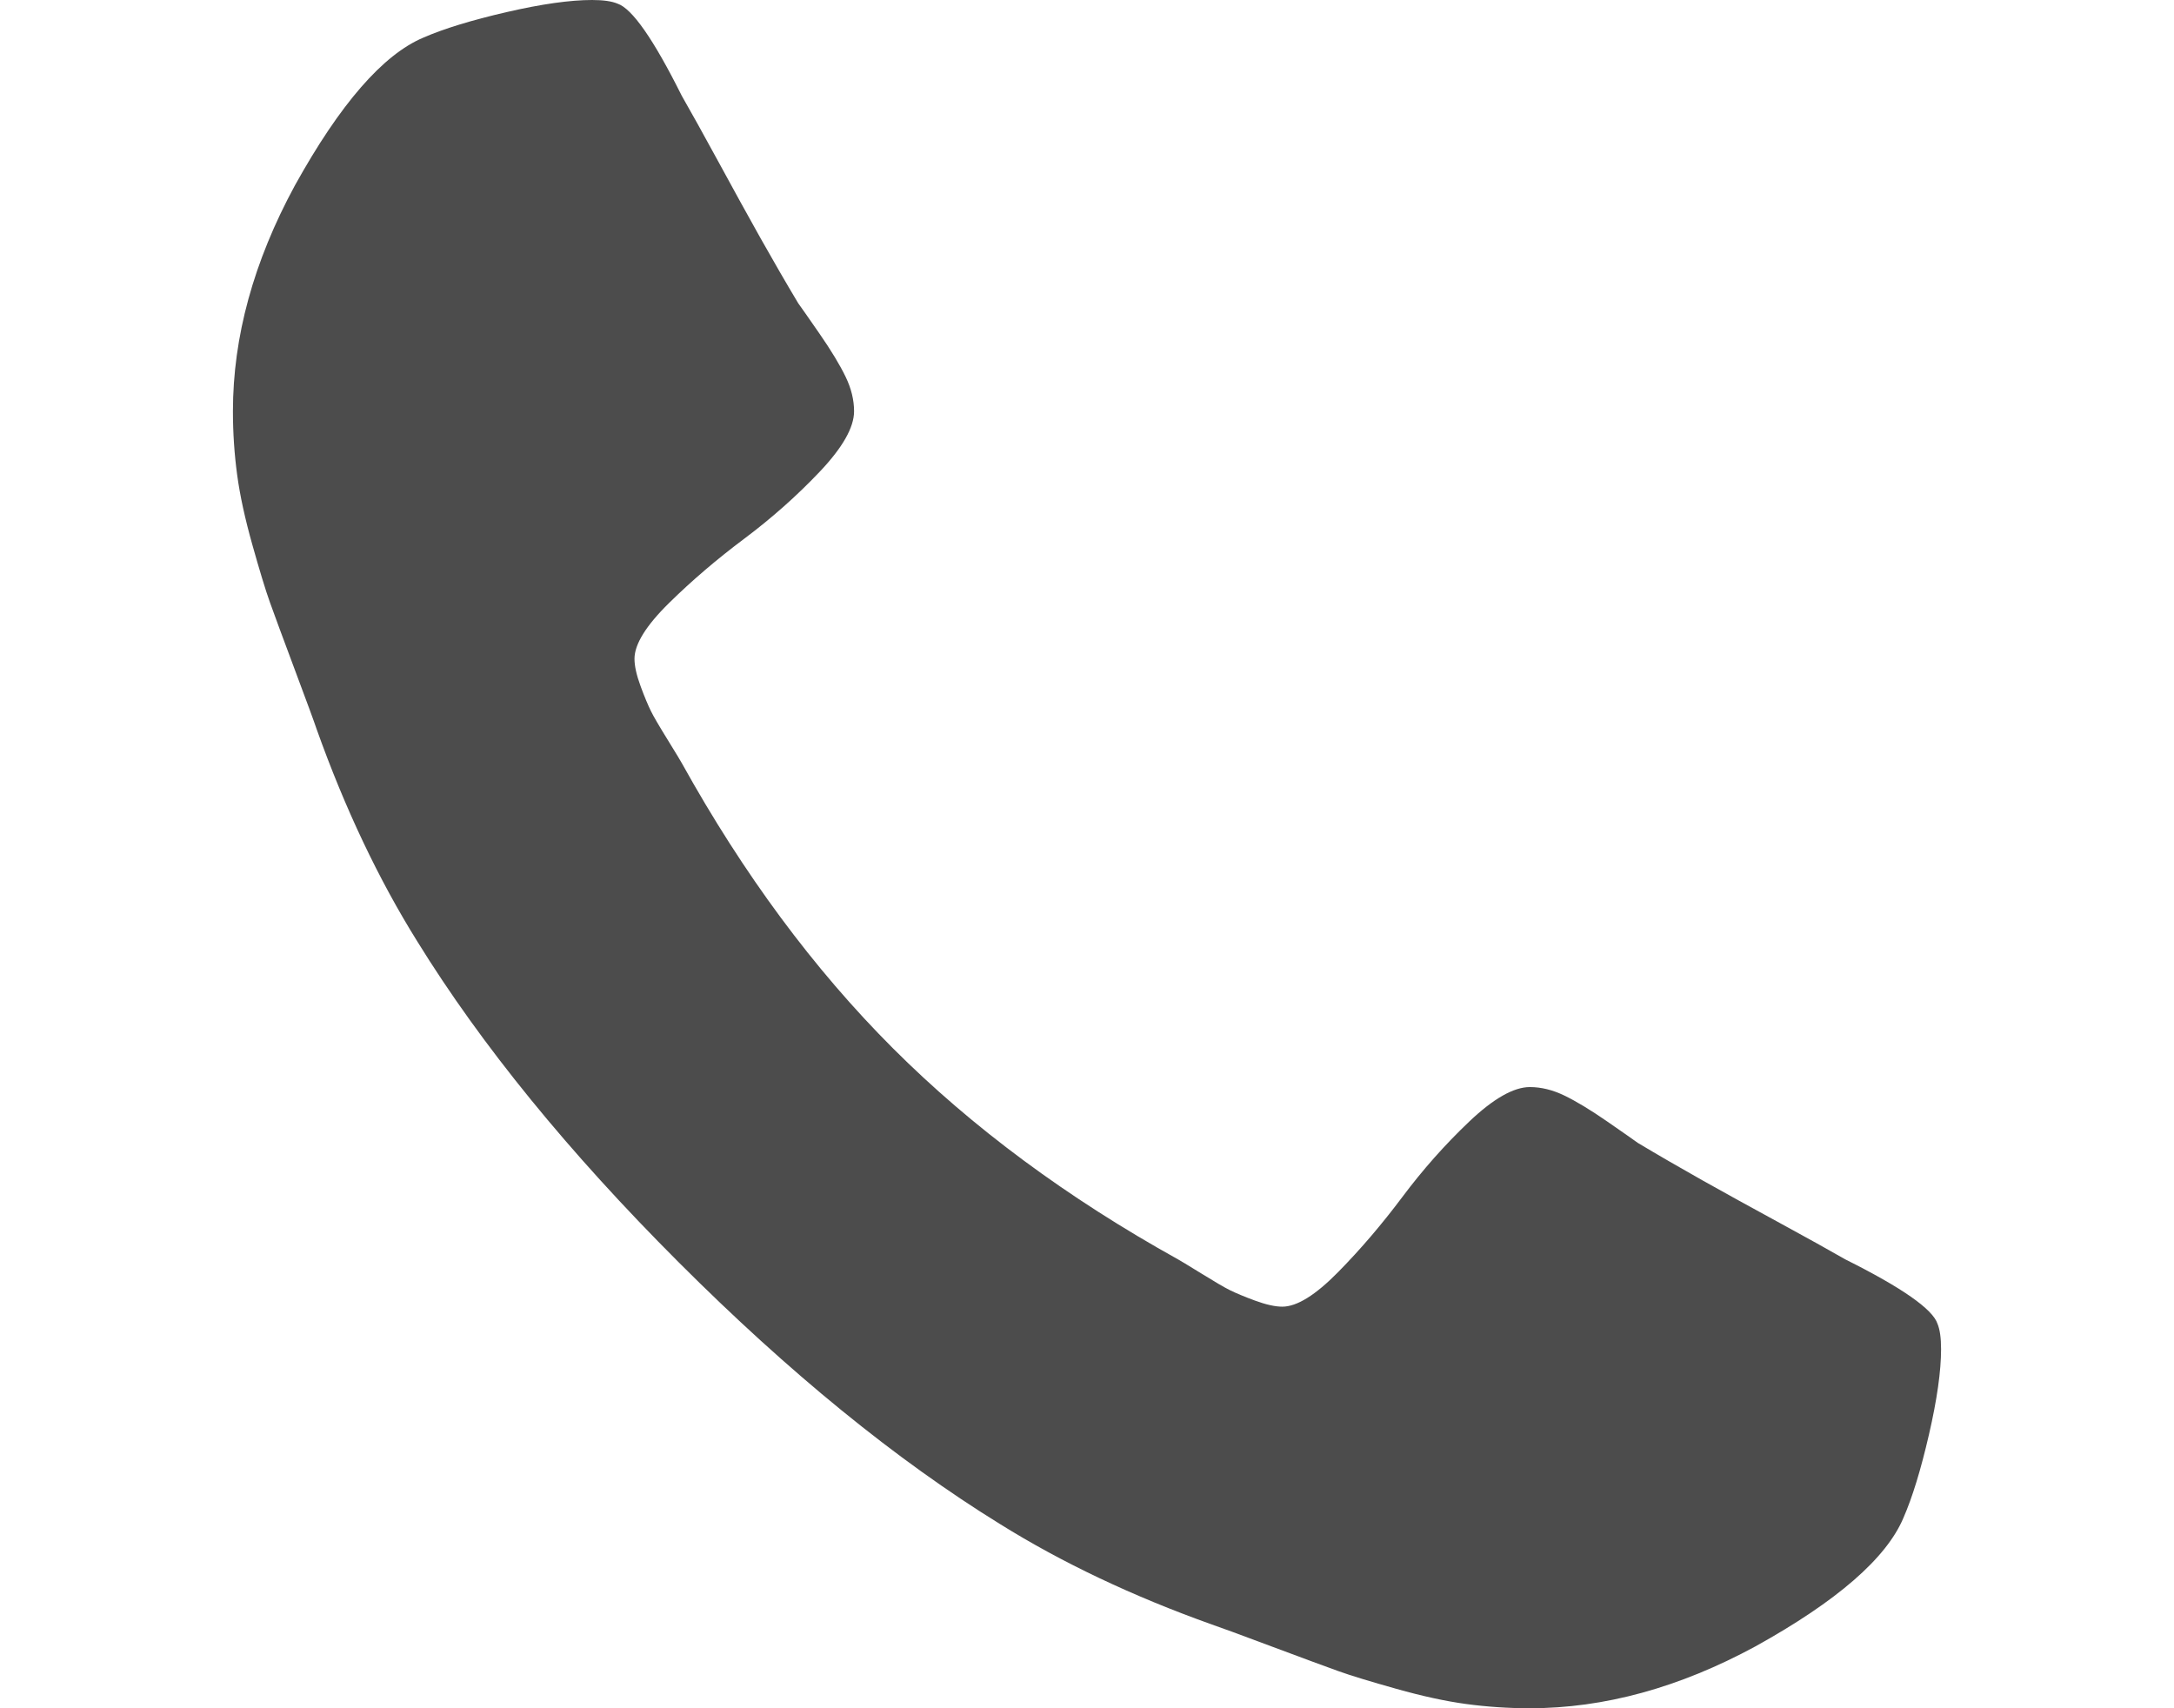
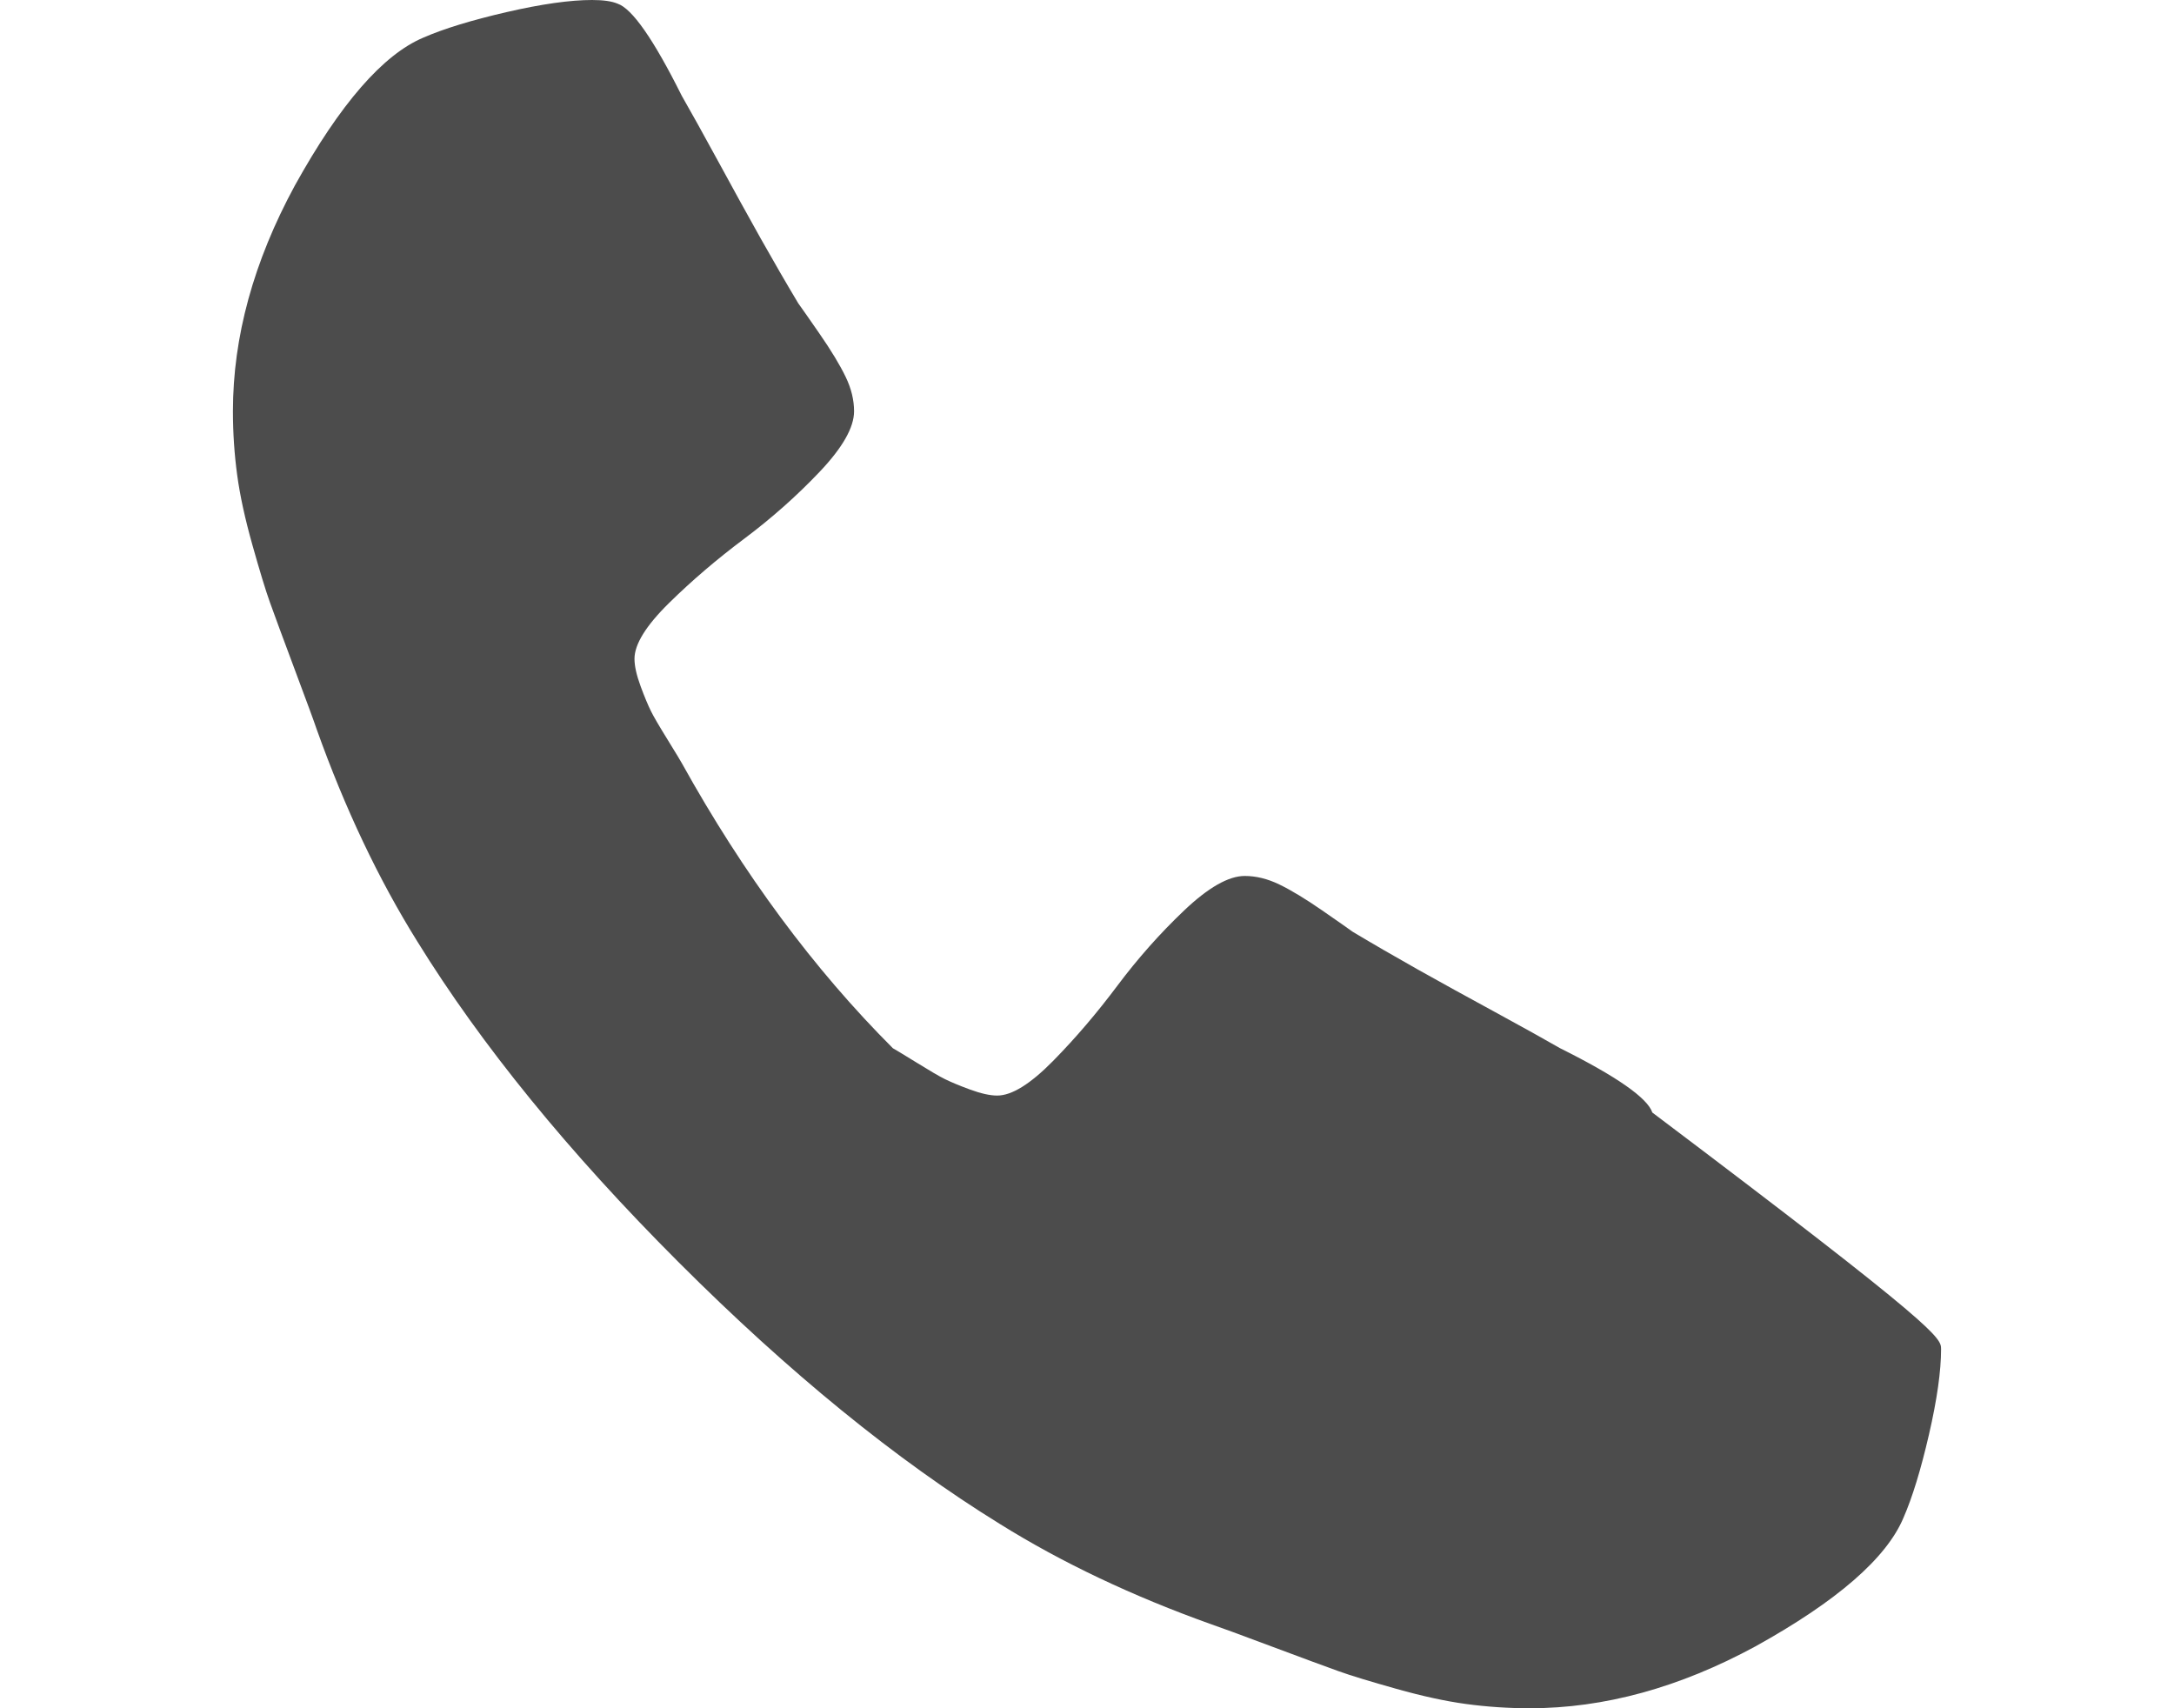
<svg xmlns="http://www.w3.org/2000/svg" version="1.1" id="Layer_1" x="0px" y="0px" viewBox="0 0 1792 1408" style="enable-background:new 0 0 1792 1408;" xml:space="preserve">
  <style type="text/css">
	.st0{fill:#4C4C4C;}
</style>
-   <path class="st0" d="M1600,1112c0,18-3.3,41.5-10,70.5s-13.7,51.8-21,68.5c-14,33.3-54.7,68.7-122,106c-62.7,34-124.7,51-186,51  c-18,0-35.5-1.2-52.5-3.5s-36.2-6.5-57.5-12.5s-37.2-10.8-47.5-14.5s-28.8-10.5-55.5-20.5c-26.7-10-43-16-49-18  c-65.3-23.3-123.7-51-175-83c-85.3-52.7-173.5-124.5-264.5-215.5S396.7,861.3,344,776c-32-51.3-59.7-109.7-83-175c-2-6-8-22.3-18-49  s-16.8-45.2-20.5-55.5S214,470.3,208,449s-10.2-40.5-12.5-57.5S192,357,192,339c0-61.3,17-123.3,51-186c37.3-67.3,72.7-108,106-122  c16.7-7.3,39.5-14.3,68.5-21S470,0,488,0c9.3,0,16.3,1,21,3c12,4,29.7,29.3,53,76c7.3,12.7,17.3,30.7,30,54s24.3,44.5,35,63.5  s21,36.8,31,53.5c2,2.7,7.8,11,17.5,25s16.8,25.8,21.5,35.5s7,19.2,7,28.5c0,13.3-9.5,30-28.5,50s-39.7,38.3-62,55s-43,34.3-62,53  S523,531,523,543c0,6,1.7,13.5,5,22.5s6.2,15.8,8.5,20.5s7,12.7,14,24s10.8,17.7,11.5,19c50.7,91.3,108.7,169.7,174,235  s143.7,123.3,235,174c1.3,0.7,7.7,4.5,19,11.5s19.3,11.7,24,14s11.5,5.2,20.5,8.5s16.5,5,22.5,5c12,0,27.3-9.5,46-28.5  s36.3-39.7,53-62s35-43,55-62s36.7-28.5,50-28.5c9.3,0,18.8,2.3,28.5,7s21.5,11.8,35.5,21.5s22.3,15.5,25,17.5  c16.7,10,34.5,20.3,53.5,31s40.2,22.3,63.5,35s41.3,22.7,54,30c46.7,23.3,72,41,76,53C1599,1095.7,1600,1102.7,1600,1112z" />
+   <path class="st0" d="M1600,1112c0,18-3.3,41.5-10,70.5s-13.7,51.8-21,68.5c-14,33.3-54.7,68.7-122,106c-62.7,34-124.7,51-186,51  c-18,0-35.5-1.2-52.5-3.5s-36.2-6.5-57.5-12.5s-37.2-10.8-47.5-14.5s-28.8-10.5-55.5-20.5c-26.7-10-43-16-49-18  c-65.3-23.3-123.7-51-175-83c-85.3-52.7-173.5-124.5-264.5-215.5S396.7,861.3,344,776c-32-51.3-59.7-109.7-83-175c-2-6-8-22.3-18-49  s-16.8-45.2-20.5-55.5S214,470.3,208,449s-10.2-40.5-12.5-57.5S192,357,192,339c0-61.3,17-123.3,51-186c37.3-67.3,72.7-108,106-122  c16.7-7.3,39.5-14.3,68.5-21S470,0,488,0c9.3,0,16.3,1,21,3c12,4,29.7,29.3,53,76c7.3,12.7,17.3,30.7,30,54s24.3,44.5,35,63.5  s21,36.8,31,53.5c2,2.7,7.8,11,17.5,25s16.8,25.8,21.5,35.5s7,19.2,7,28.5c0,13.3-9.5,30-28.5,50s-39.7,38.3-62,55s-43,34.3-62,53  S523,531,523,543c0,6,1.7,13.5,5,22.5s6.2,15.8,8.5,20.5s7,12.7,14,24s10.8,17.7,11.5,19c50.7,91.3,108.7,169.7,174,235  c1.3,0.7,7.7,4.5,19,11.5s19.3,11.7,24,14s11.5,5.2,20.5,8.5s16.5,5,22.5,5c12,0,27.3-9.5,46-28.5  s36.3-39.7,53-62s35-43,55-62s36.7-28.5,50-28.5c9.3,0,18.8,2.3,28.5,7s21.5,11.8,35.5,21.5s22.3,15.5,25,17.5  c16.7,10,34.5,20.3,53.5,31s40.2,22.3,63.5,35s41.3,22.7,54,30c46.7,23.3,72,41,76,53C1599,1095.7,1600,1102.7,1600,1112z" />
</svg>